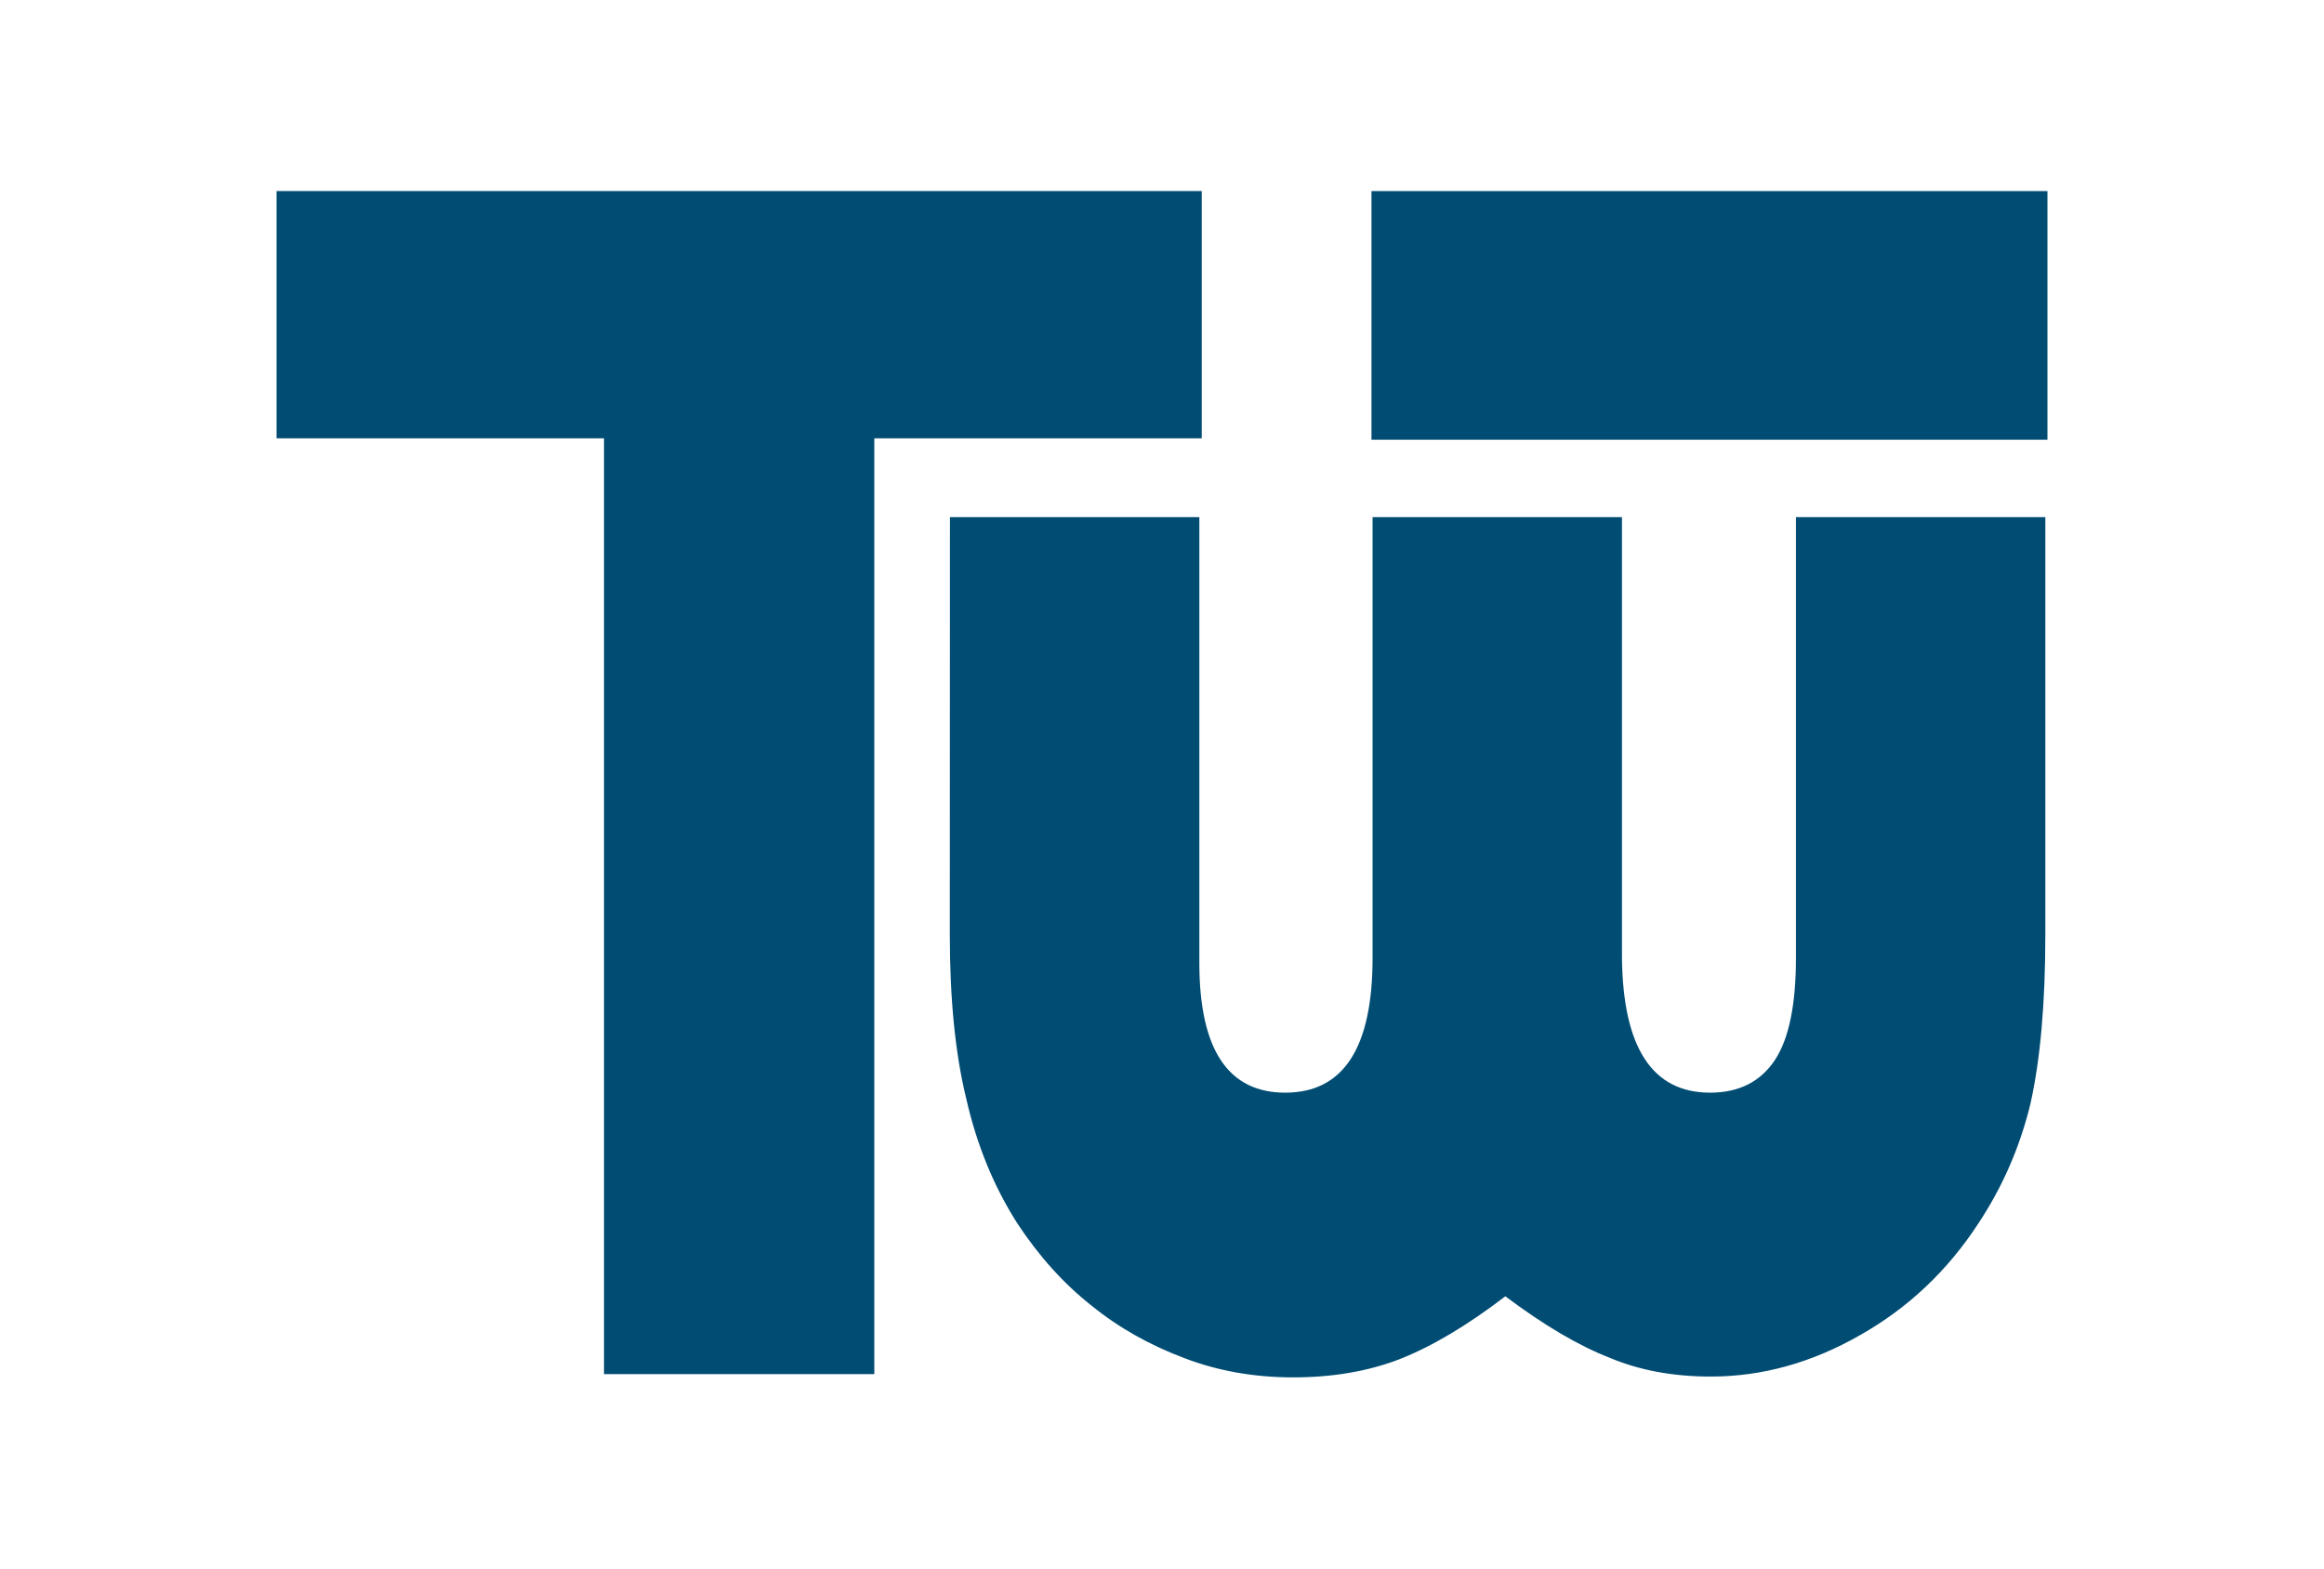
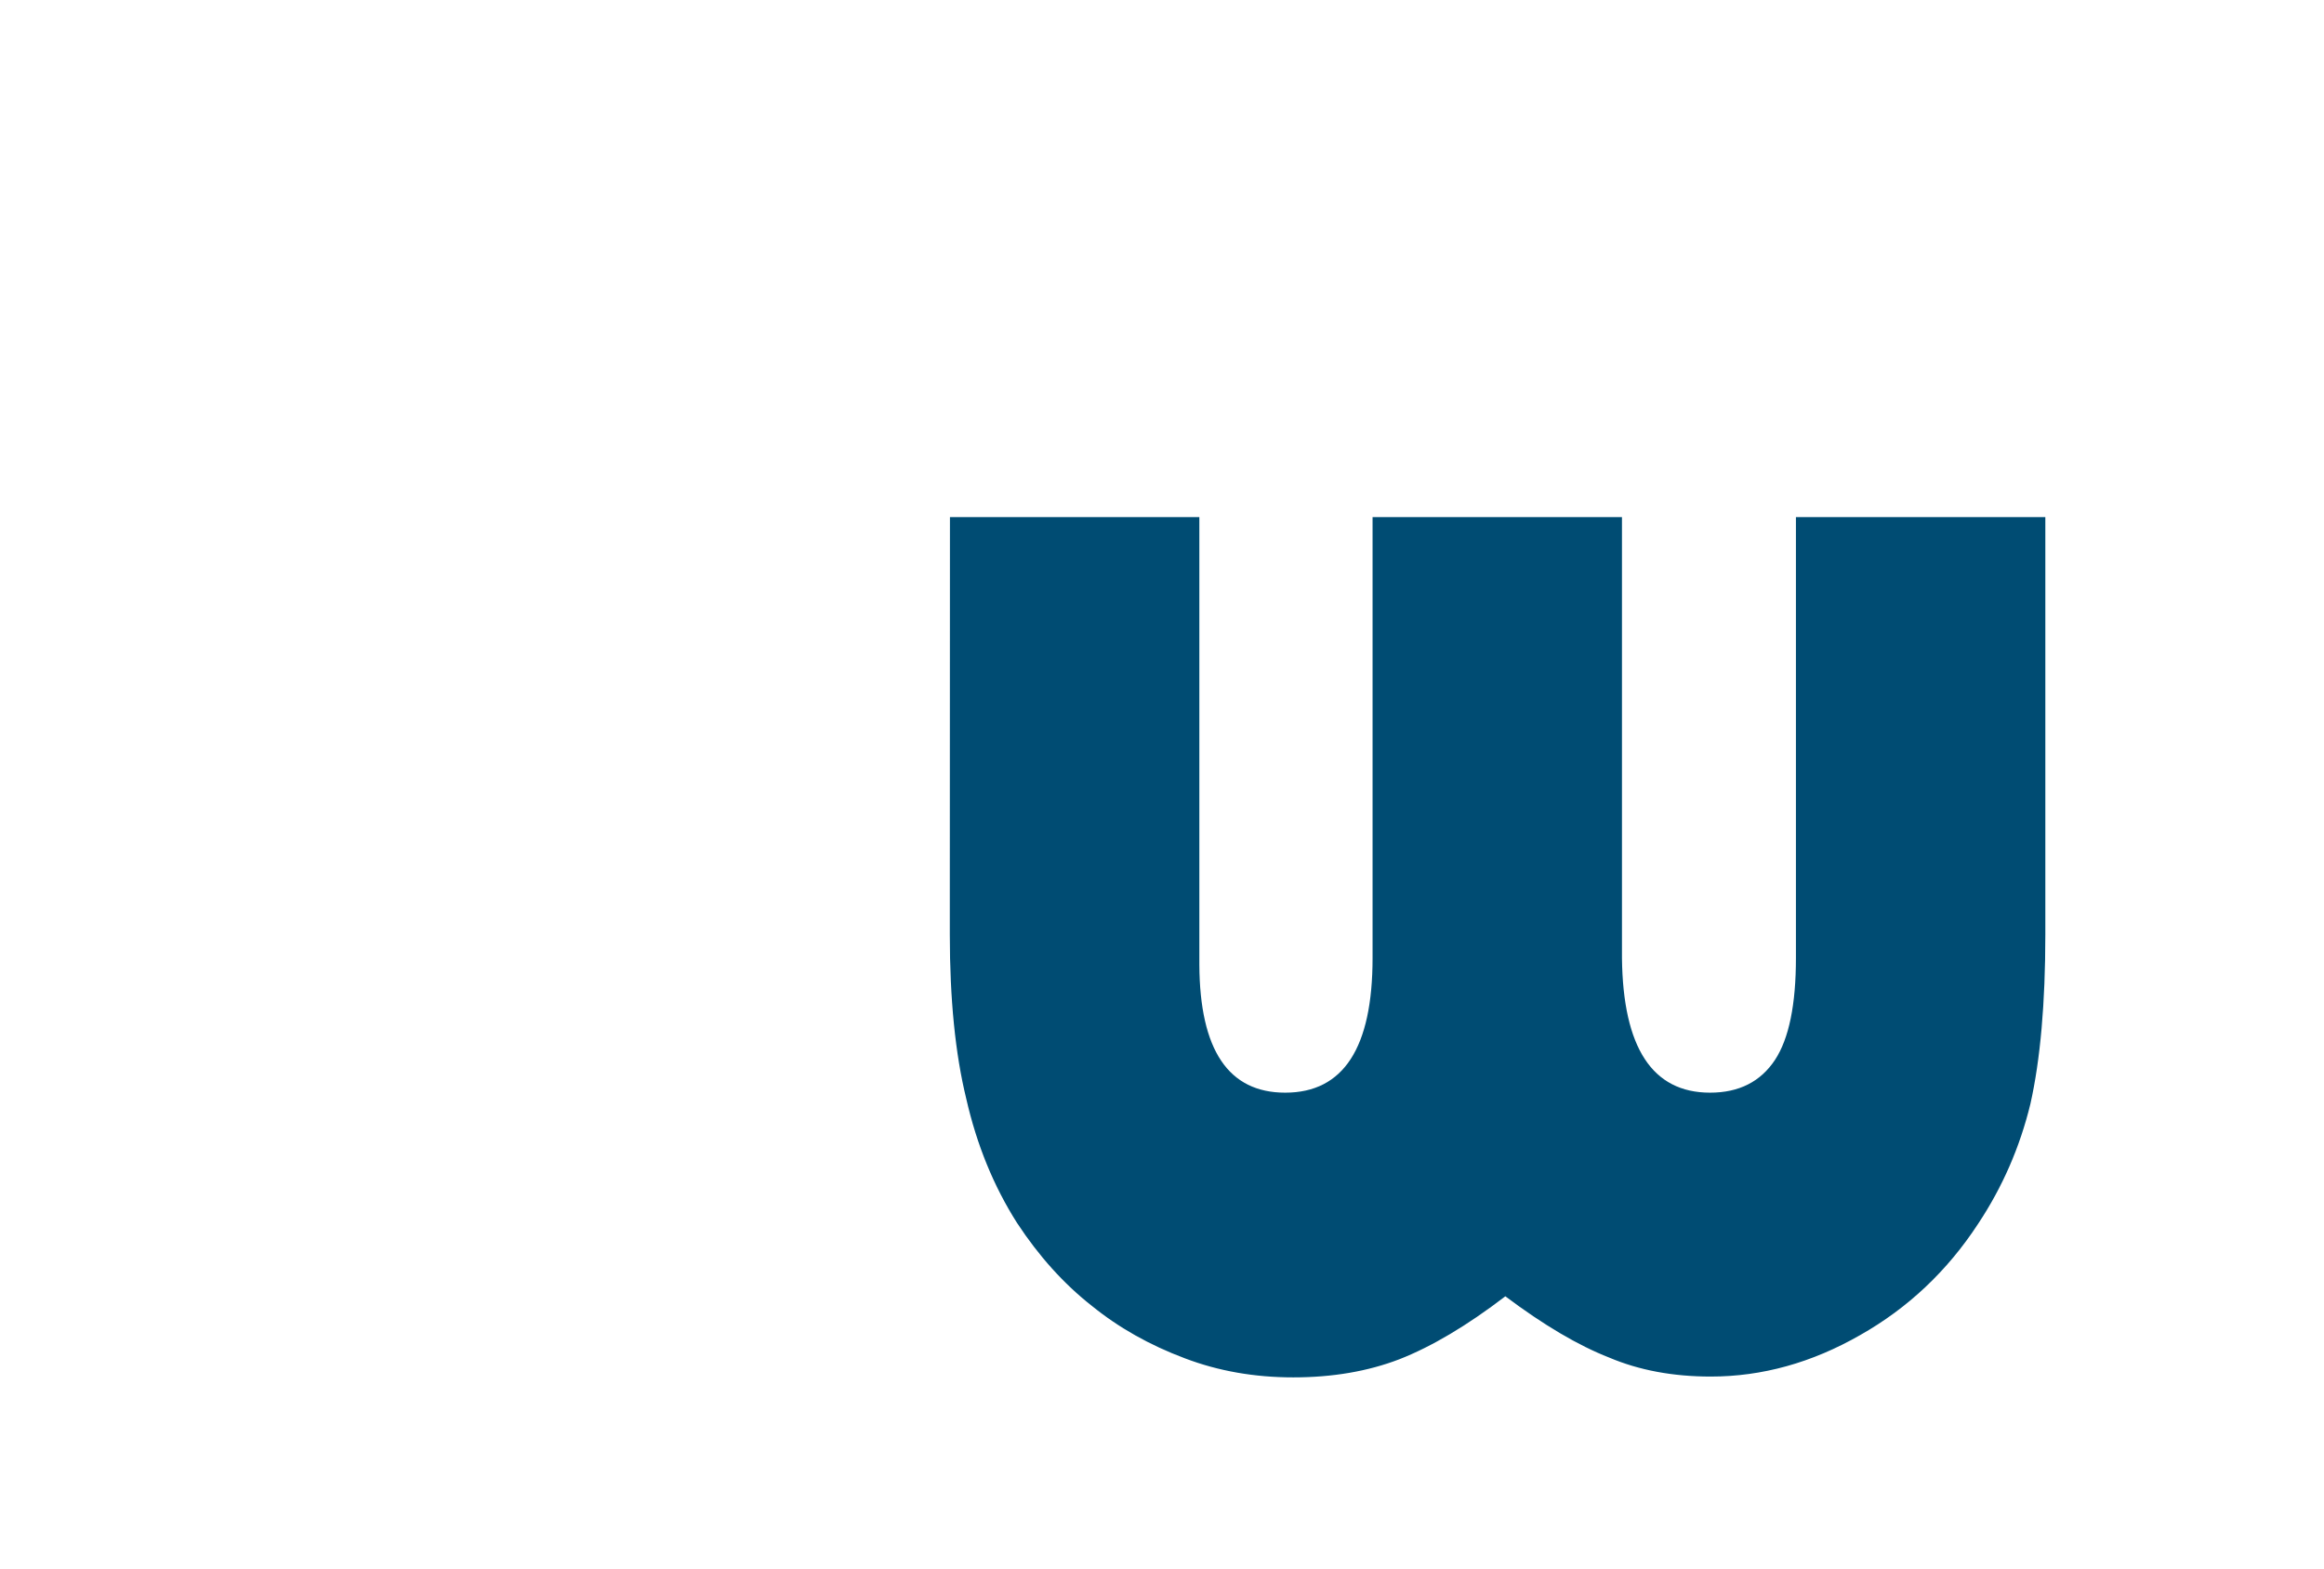
<svg xmlns="http://www.w3.org/2000/svg" xmlns:ns1="http://www.inkscape.org/namespaces/inkscape" xmlns:ns2="http://sodipodi.sourceforge.net/DTD/sodipodi-0.dtd" id="svg2" version="1.1" ns1:version="1.0.2 (e86c870879, 2021-01-15, custom)" xml:space="preserve" width="42.666" height="28.8" viewBox="0 0 42.666 28.8" ns2:docname="tw-sortiment.svg">
  <defs id="defs6" />
  <ns2:namedview pagecolor="#ffffff" bordercolor="#666666" borderopacity="1" objecttolerance="10" gridtolerance="10" guidetolerance="10" ns1:pageopacity="0" ns1:pageshadow="2" ns1:window-width="1368" ns1:window-height="849" id="namedview4" showgrid="false" ns1:zoom="7.5898031" ns1:cx="40.476815" ns1:cy="3.1168241" ns1:window-x="-8" ns1:window-y="-8" ns1:window-maximized="1" ns1:current-layer="g10" ns1:document-rotation="0" ns1:document-units="mm" units="px" />
  <g id="g10" ns1:groupmode="layer" ns1:label="LOGO_neu" transform="matrix(1.25,0,0,-1.25,0,354.331)">
-     <path d="M 12.841,263.281 H 8.871 v 13.746 H 4.062 v 3.632 H 17.65 v -3.632 h -4.809" style="fill:#004c73;fill-opacity:1;fill-rule:evenodd;stroke:none;stroke-width:0.096" id="path16" ns1:connector-curvature="0" />
    <path d="m 13.952,275.869 h 3.663 v -6.058 -0.52 c 0.007,-1.251 0.428,-1.876 1.261,-1.876 0.856,0 1.283,0.659 1.283,1.978 v 0.431 6.045 h 3.663 v -6.045 -0.431 c 0.015,-1.318 0.446,-1.978 1.294,-1.978 0.424,0 0.742,0.161 0.954,0.482 0.205,0.313 0.307,0.811 0.307,1.496 v 0.418 6.058 h 3.663 v -5.601 -0.532 c 0,-1.006 -0.073,-1.834 -0.219,-2.485 -0.154,-0.634 -0.409,-1.221 -0.768,-1.762 -0.453,-0.693 -1.031,-1.238 -1.733,-1.635 -0.709,-0.406 -1.44,-0.609 -2.194,-0.609 -0.556,0 -1.053,0.093 -1.492,0.279 -0.453,0.177 -0.962,0.477 -1.525,0.9 -0.563,-0.431 -1.082,-0.739 -1.557,-0.925 -0.461,-0.177 -0.98,-0.266 -1.557,-0.266 -0.57,0 -1.1,0.093 -1.59,0.279 -0.519,0.194 -0.976,0.452 -1.371,0.773 -0.409,0.321 -0.775,0.727 -1.097,1.217 -0.344,0.541 -0.592,1.149 -0.746,1.826 -0.161,0.659 -0.241,1.462 -0.241,2.409 v 0.532" style="fill:#004c73;fill-opacity:1;fill-rule:evenodd;stroke:none;stroke-width:0.096" id="path18" ns1:connector-curvature="0" />
-     <path d="m 20.143,277.006 h 9.928 v 3.652 h -9.928 z" style="fill:#004c73;fill-opacity:1;fill-rule:nonzero;stroke:none;stroke-width:0.096" id="path20" ns1:connector-curvature="0" />
  </g>
</svg>